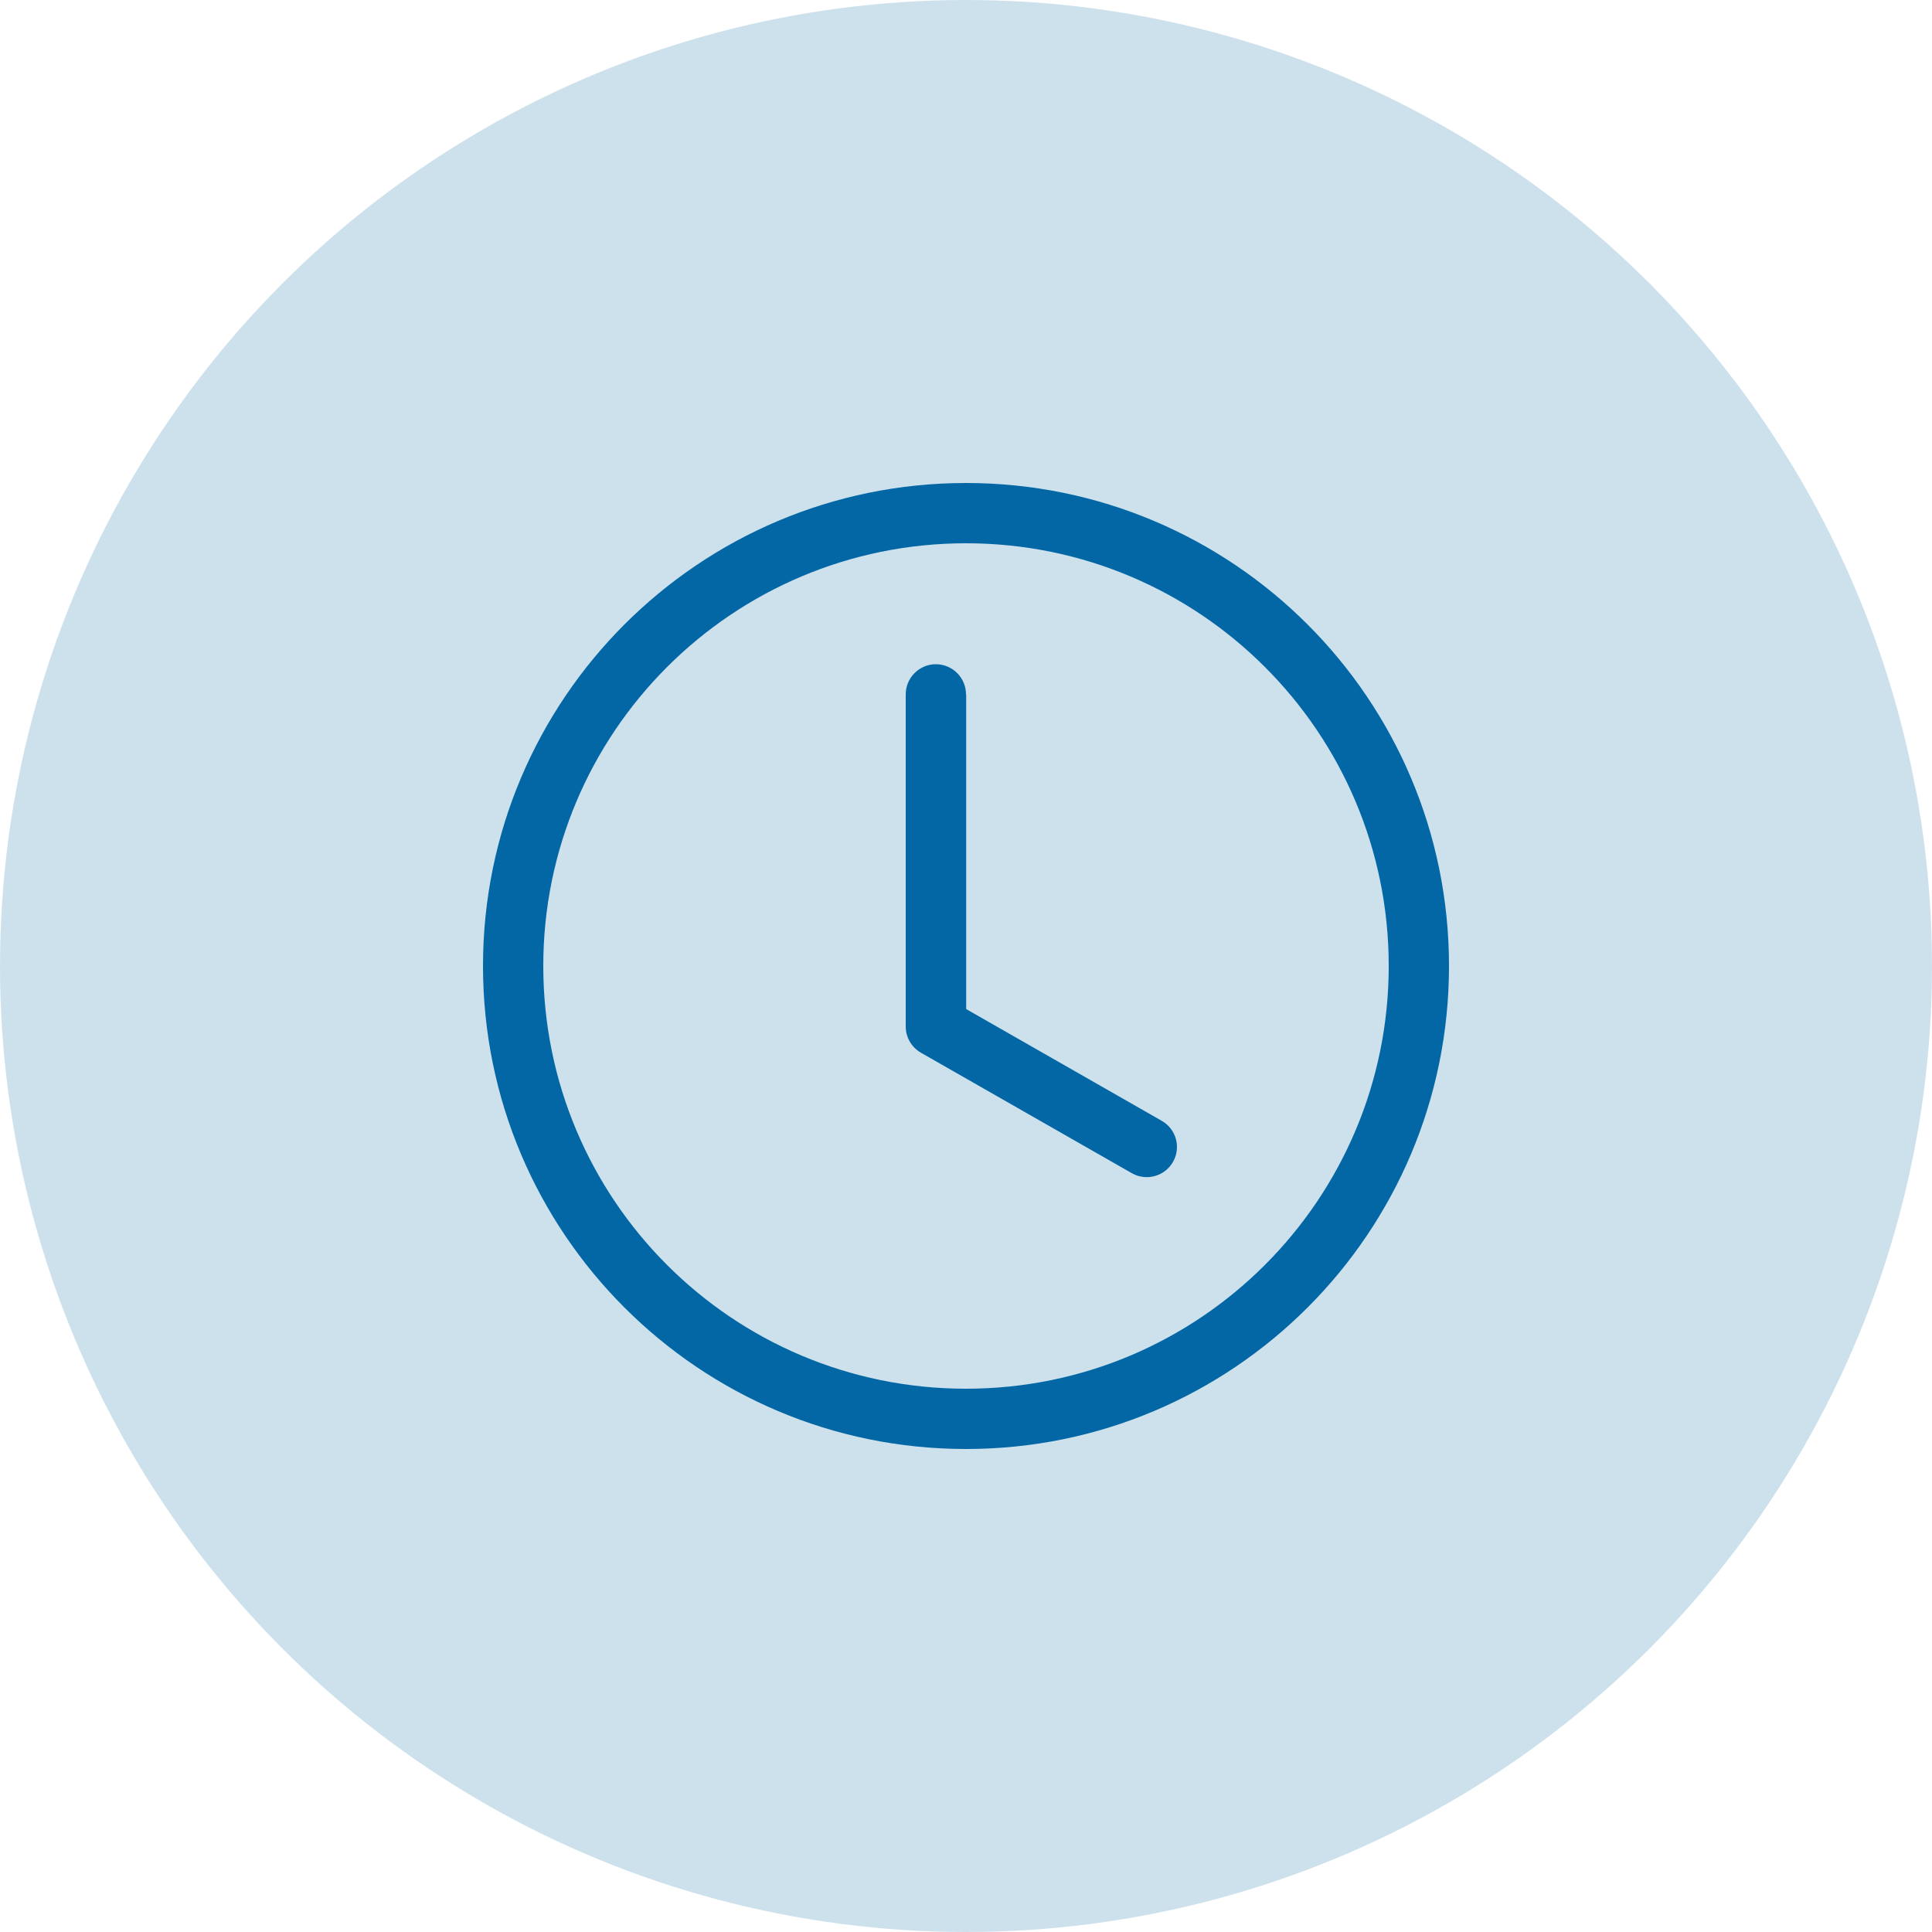
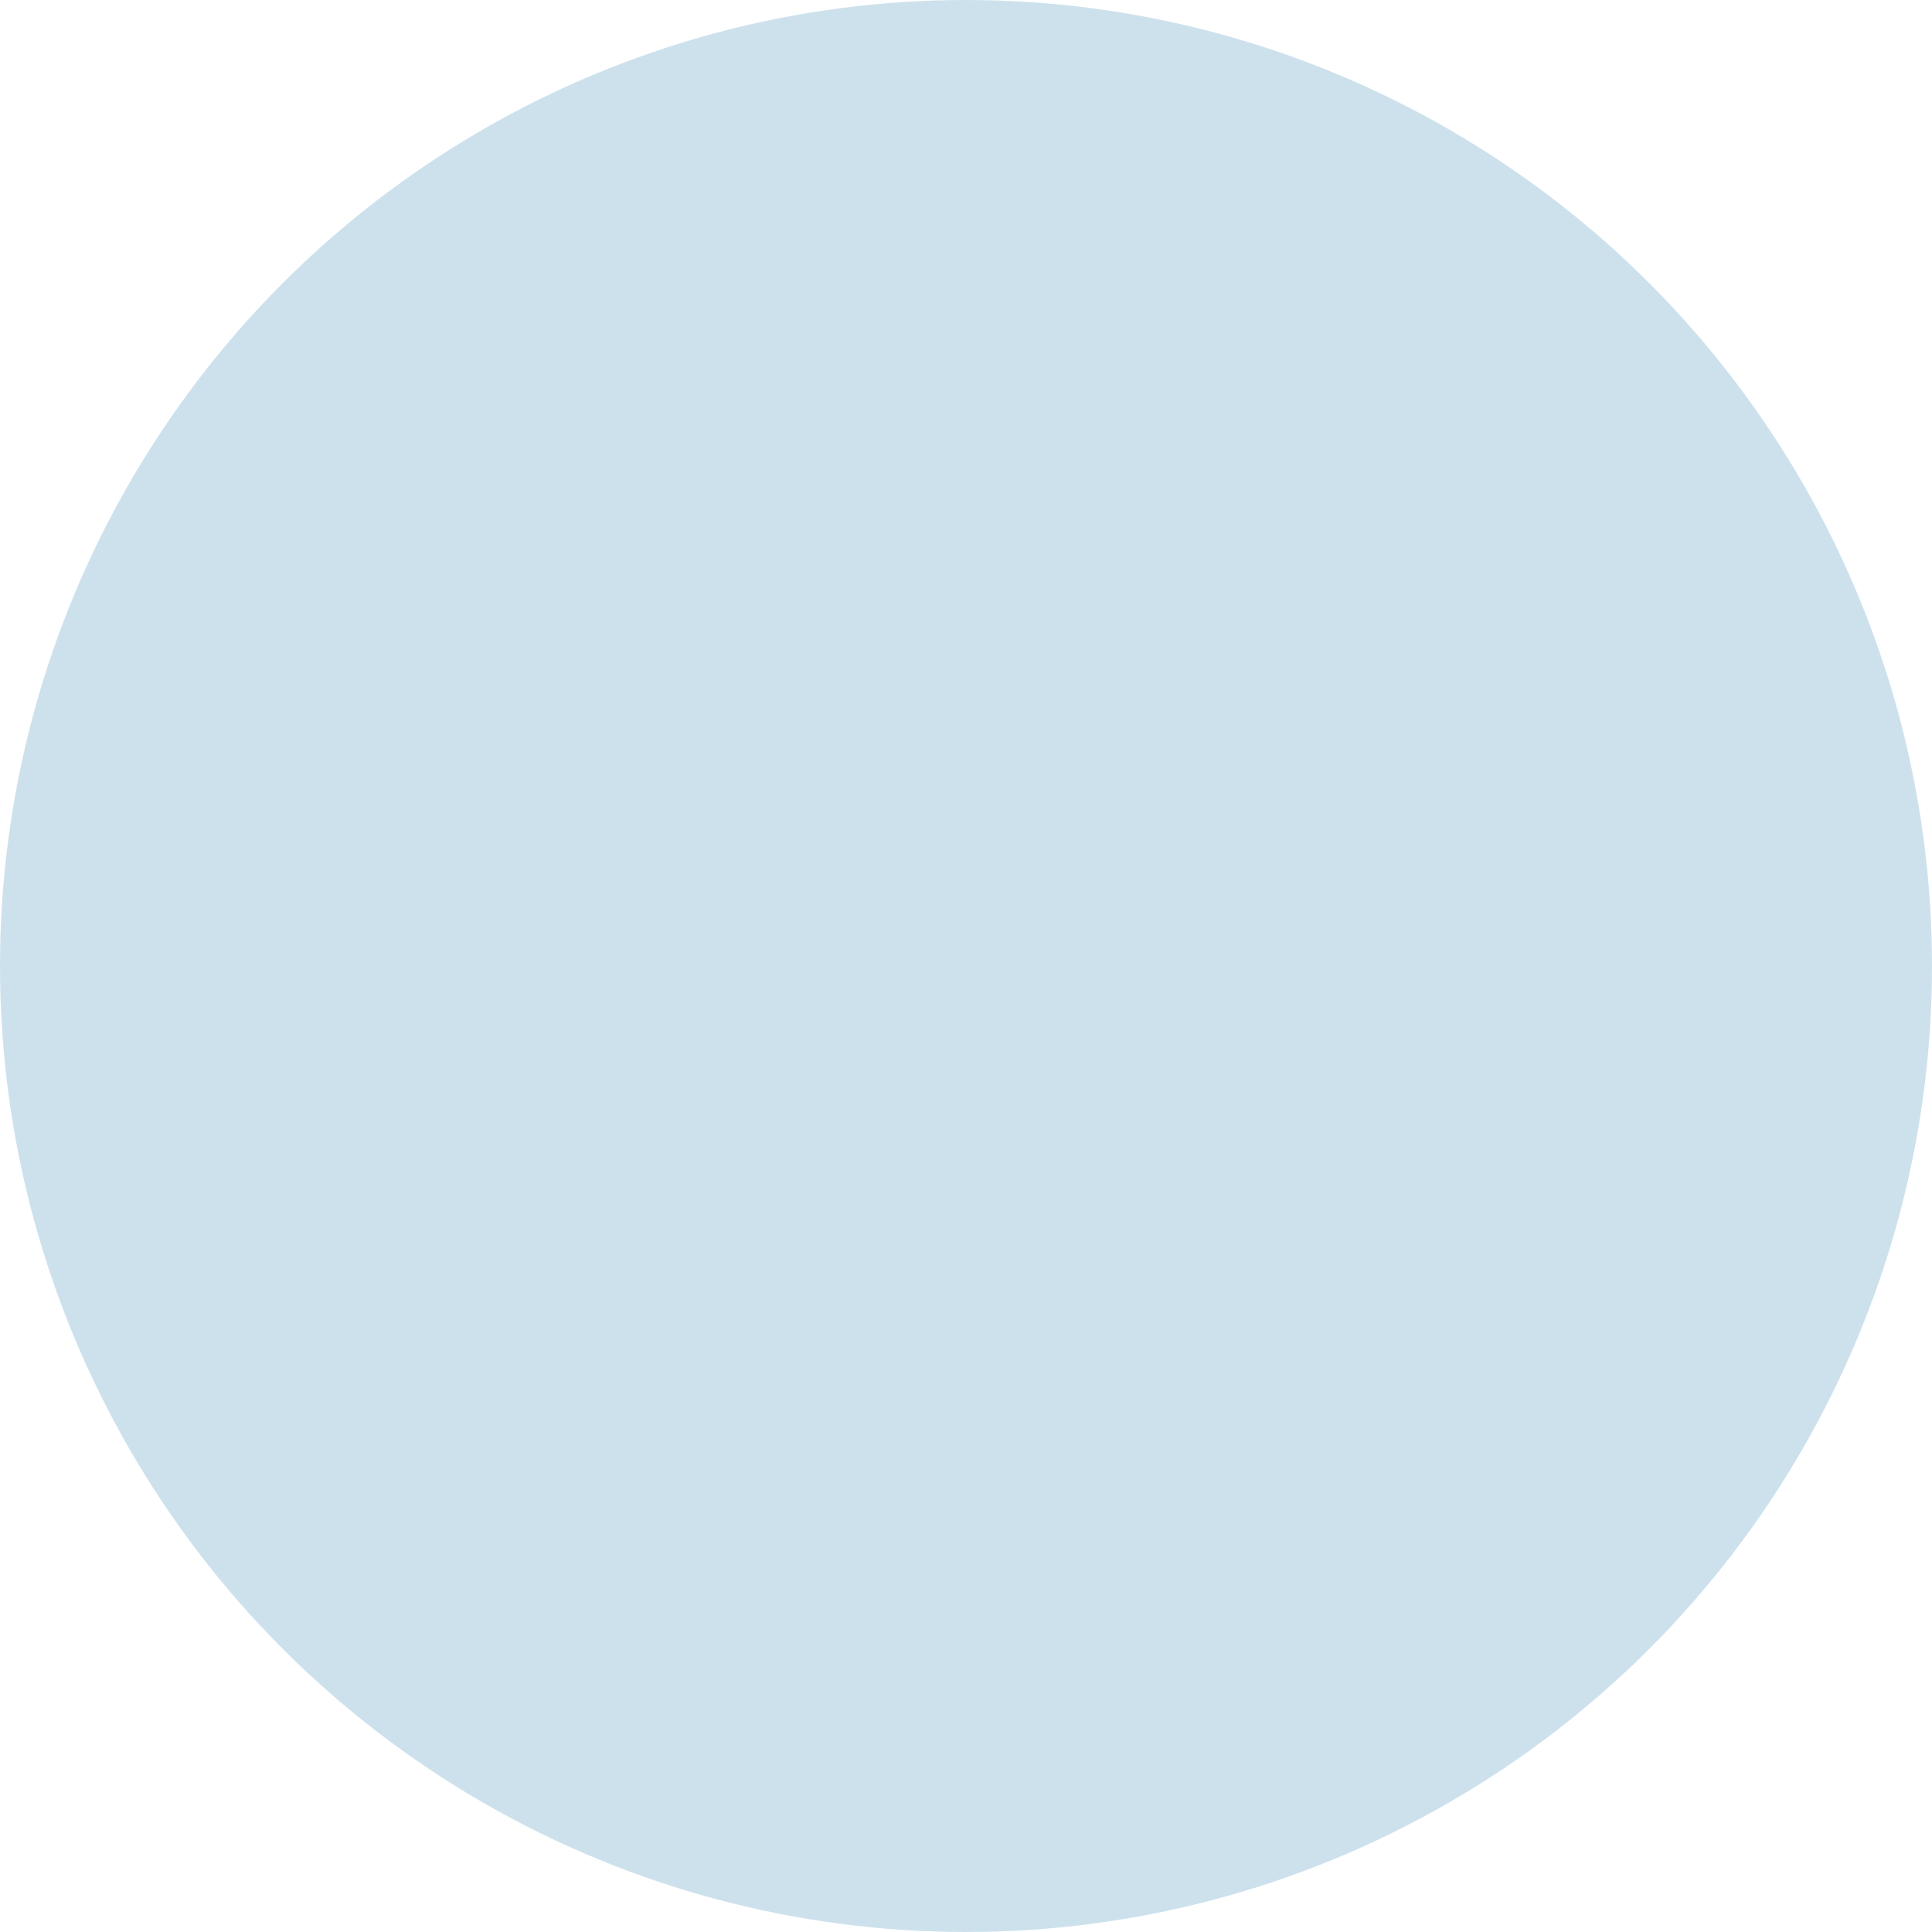
<svg xmlns="http://www.w3.org/2000/svg" id="Layer_1" viewBox="0 0 100 100">
  <defs>
    <style>
      .cls-1 {
        fill: #0367a6;
      }

      .cls-2 {
        fill: #cde1ed;
      }
    </style>
  </defs>
  <circle class="cls-2" cx="50" cy="50" r="50" />
  <g>
-     <path class="cls-1" d="M50,35.94c0-.86-.7-1.56-1.56-1.56s-1.56.7-1.56,1.56v17.19c0,.56.3,1.08.79,1.36l10.94,6.25c.76.41,1.71.13,2.12-.63.4-.73.15-1.65-.57-2.08l-10.15-5.8v-16.28Z" />
-     <path class="cls-1" d="M50,75c13.81,0,25-11.19,25-25s-11.19-25-25-25-25,11.19-25,25,11.19,25,25,25M71.88,50c0,12.08-9.79,21.88-21.88,21.88s-21.88-9.79-21.88-21.88,9.79-21.88,21.88-21.88,21.88,9.79,21.88,21.88" />
-   </g>
+     </g>
</svg>